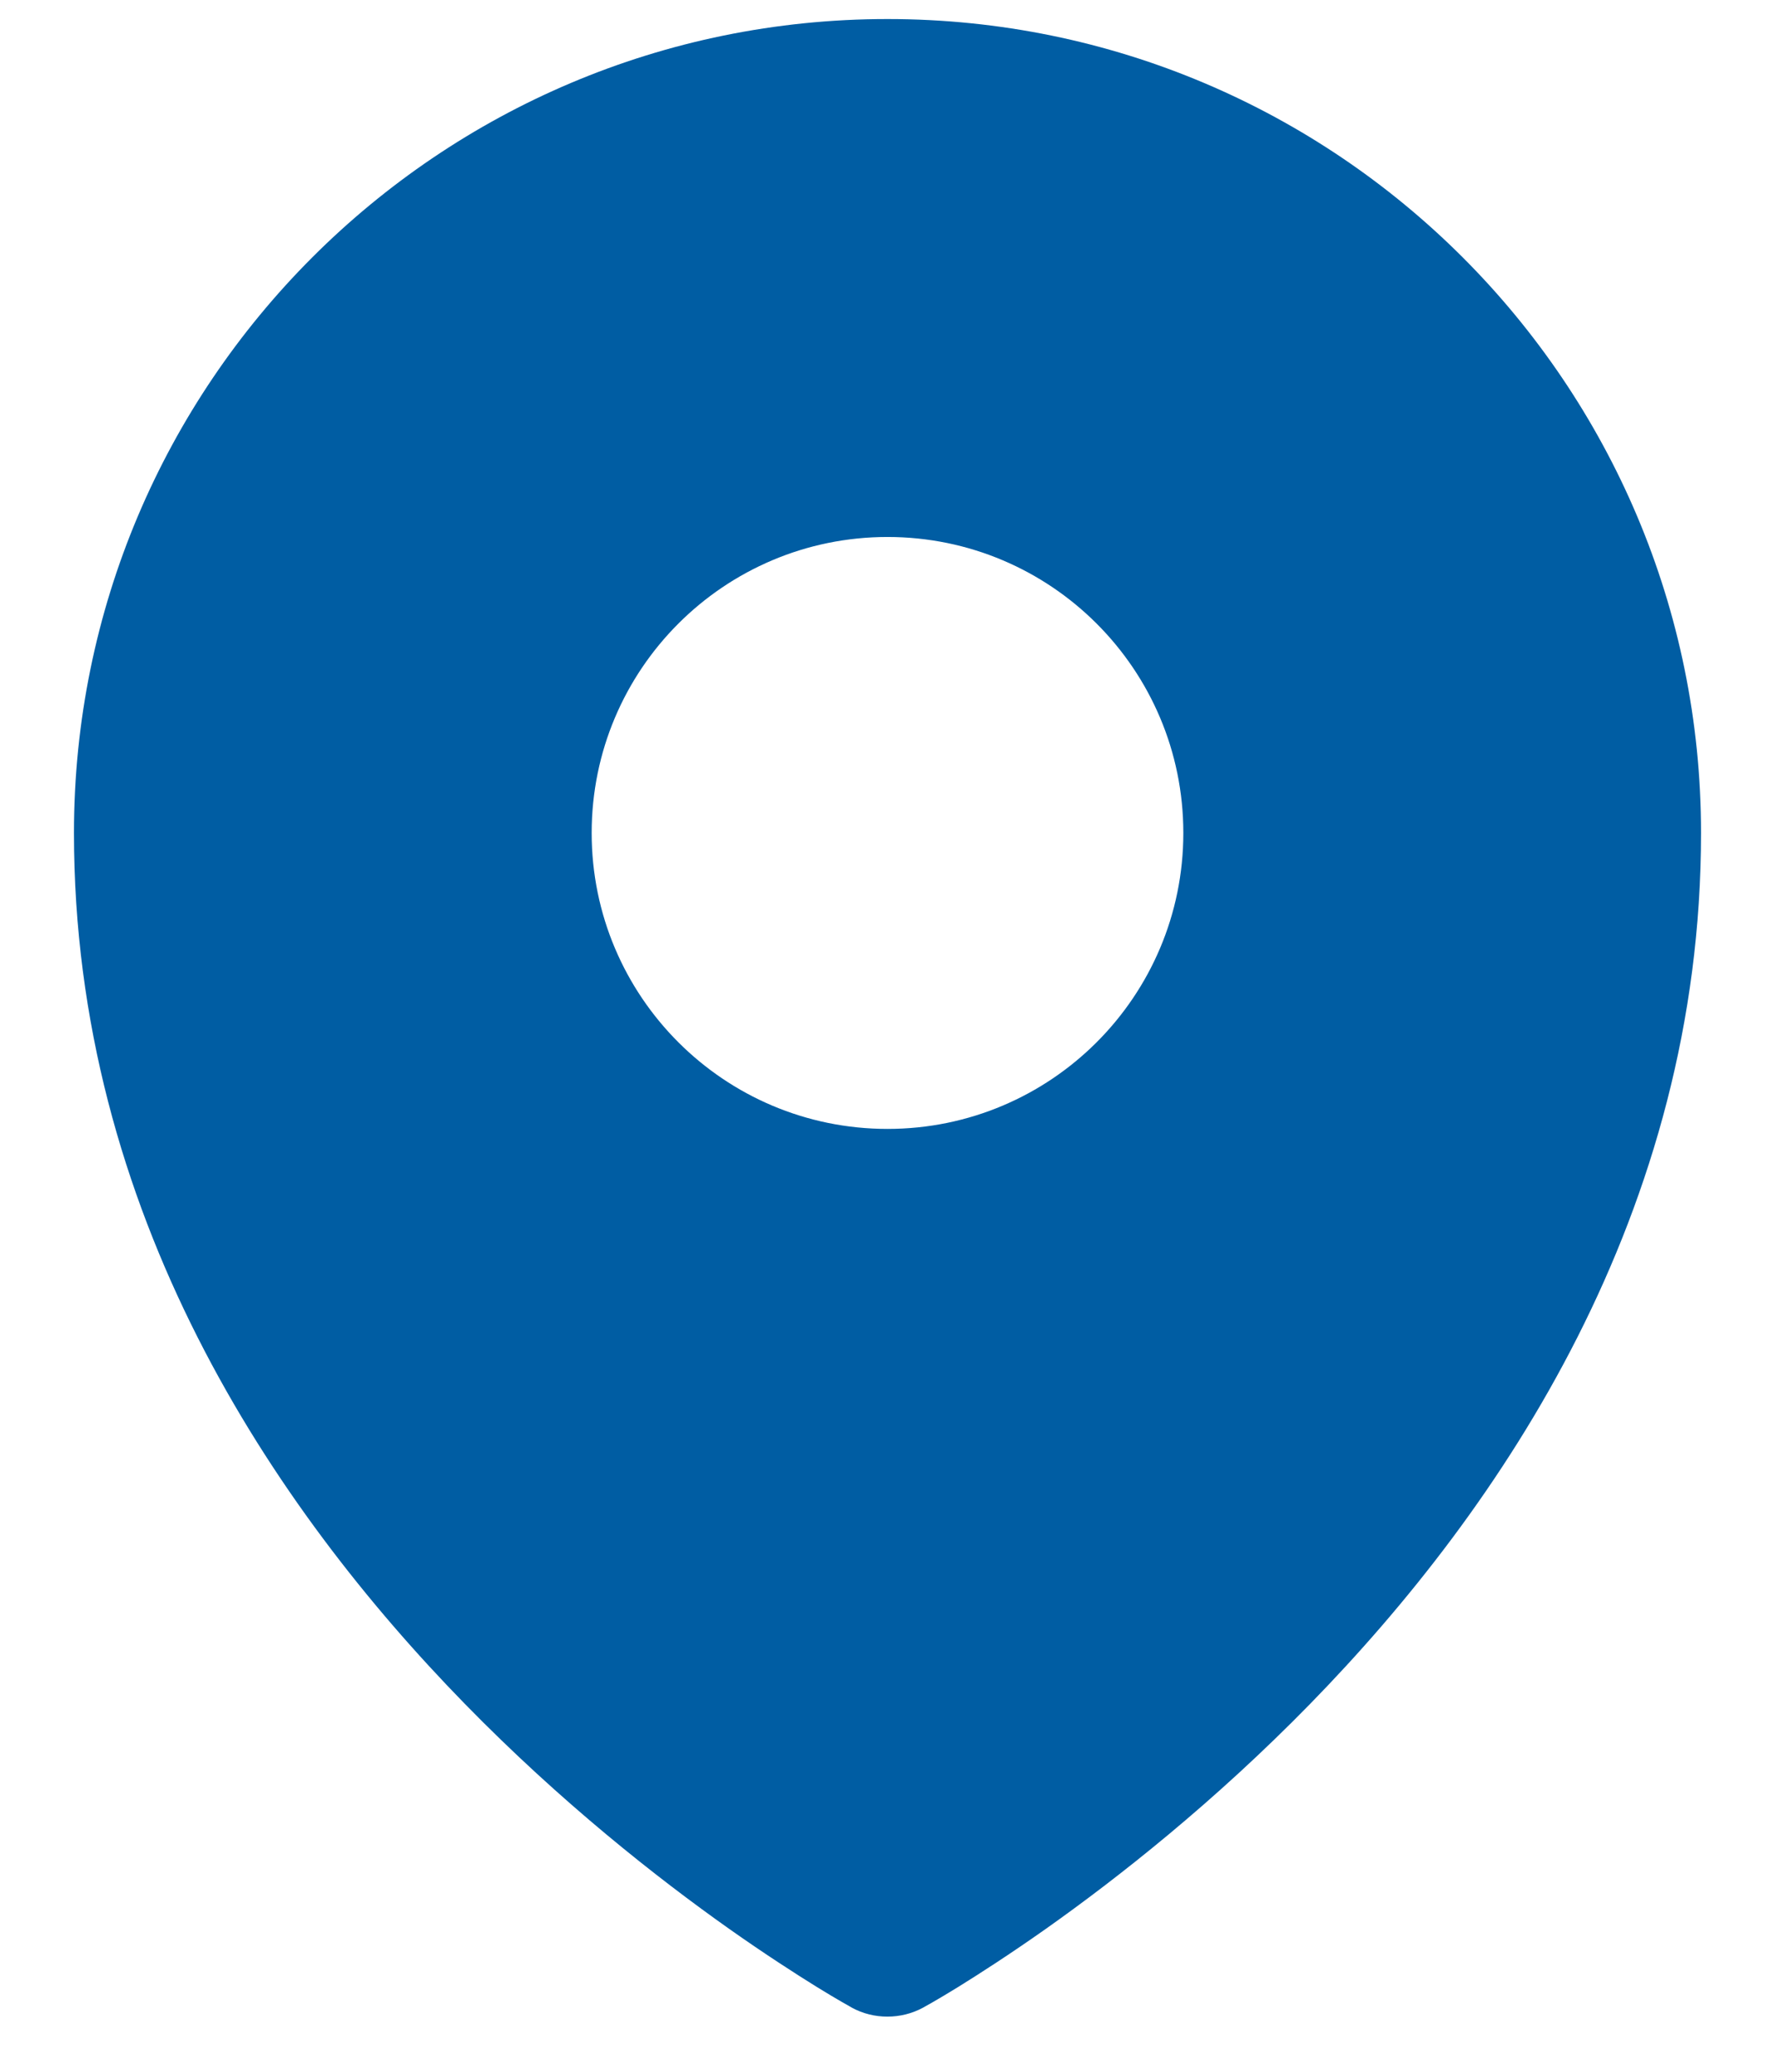
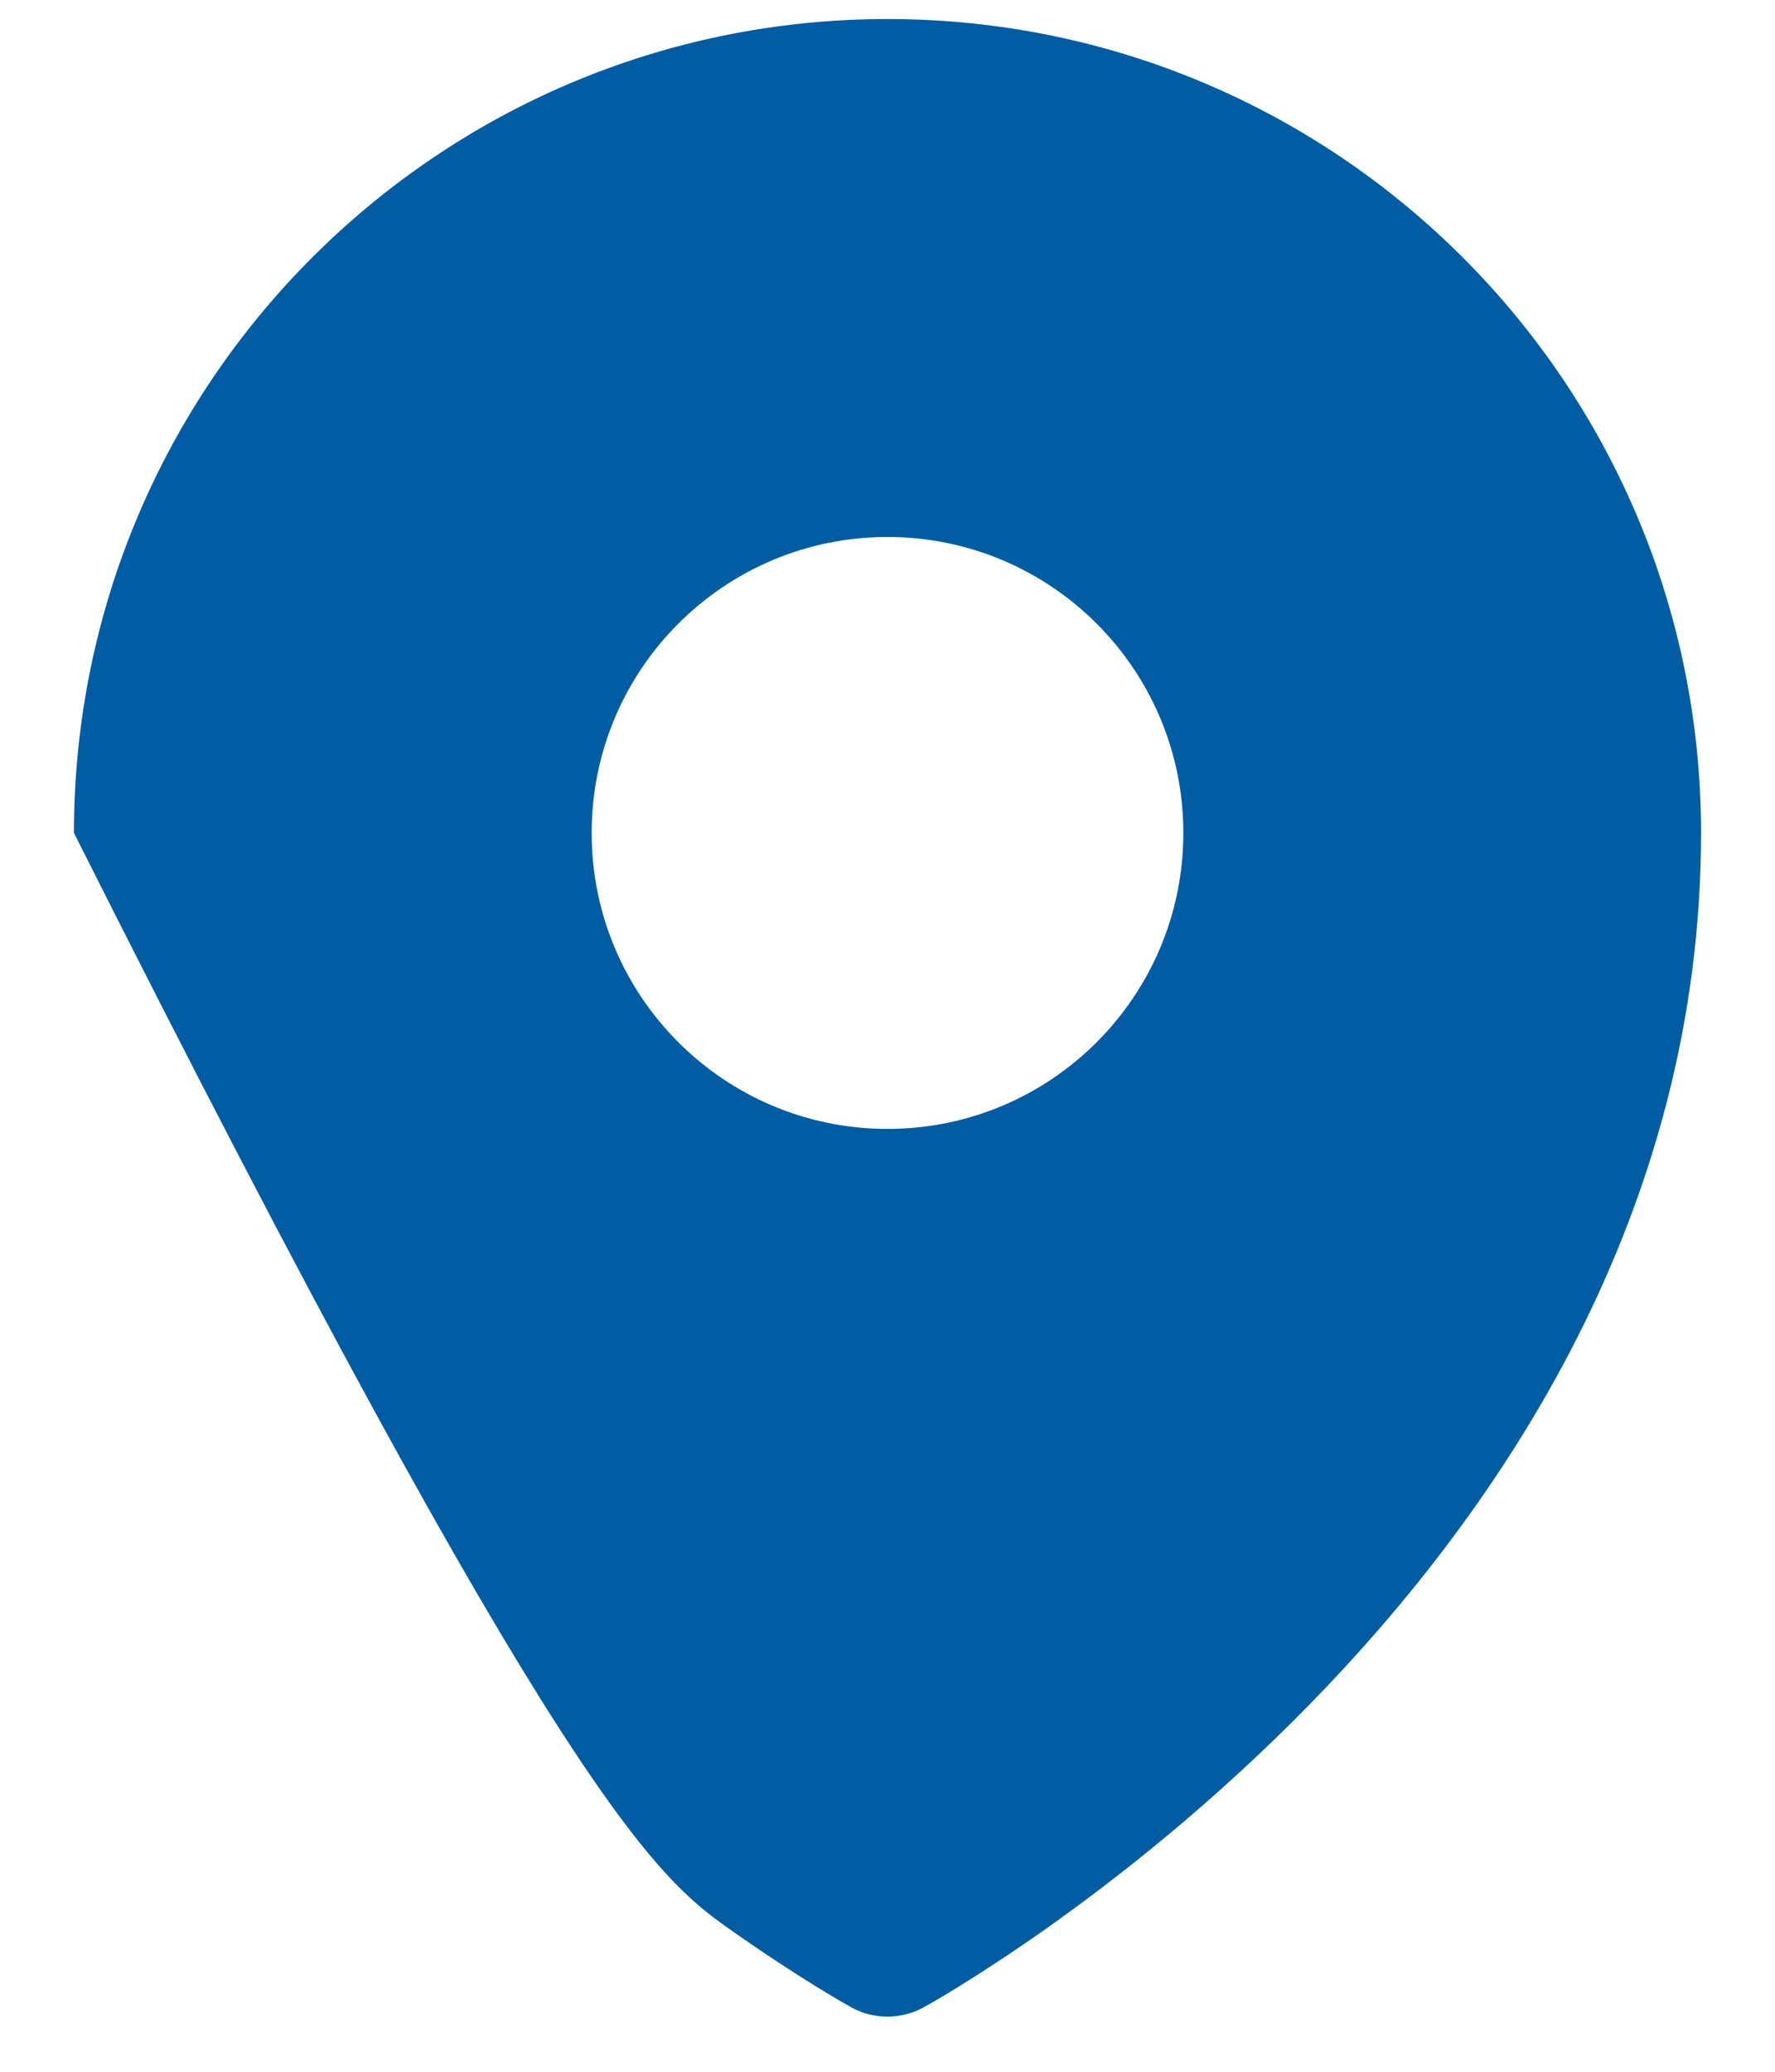
<svg xmlns="http://www.w3.org/2000/svg" width="18" height="21" viewBox="0 0 18 21" fill="none">
-   <path fill-rule="evenodd" clip-rule="evenodd" d="M8.54 20.294C8.57 20.311 8.594 20.325 8.611 20.334L8.638 20.35C8.861 20.472 9.138 20.471 9.361 20.35L9.389 20.334C9.406 20.325 9.43 20.311 9.46 20.294C9.521 20.259 9.607 20.208 9.716 20.141C9.932 20.007 10.239 19.81 10.605 19.552C11.335 19.036 12.31 18.27 13.287 17.27C15.231 15.28 17.25 12.289 17.25 8.443C17.25 3.886 13.556 0.193 9 0.193C4.444 0.193 0.75 3.886 0.75 8.443C0.75 12.289 2.769 15.28 4.713 17.27C5.69 18.27 6.665 19.036 7.395 19.552C7.761 19.81 8.068 20.007 8.284 20.141C8.393 20.208 8.479 20.259 8.54 20.294ZM9 11.443C10.657 11.443 12 10.1 12 8.443C12 6.786 10.657 5.443 9 5.443C7.343 5.443 6 6.786 6 8.443C6 10.1 7.343 11.443 9 11.443Z" fill="#005DA3" />
+   <path fill-rule="evenodd" clip-rule="evenodd" d="M8.54 20.294C8.57 20.311 8.594 20.325 8.611 20.334L8.638 20.35C8.861 20.472 9.138 20.471 9.361 20.35L9.389 20.334C9.406 20.325 9.43 20.311 9.46 20.294C9.521 20.259 9.607 20.208 9.716 20.141C9.932 20.007 10.239 19.81 10.605 19.552C11.335 19.036 12.31 18.27 13.287 17.27C15.231 15.28 17.25 12.289 17.25 8.443C17.25 3.886 13.556 0.193 9 0.193C4.444 0.193 0.75 3.886 0.75 8.443C5.69 18.27 6.665 19.036 7.395 19.552C7.761 19.81 8.068 20.007 8.284 20.141C8.393 20.208 8.479 20.259 8.54 20.294ZM9 11.443C10.657 11.443 12 10.1 12 8.443C12 6.786 10.657 5.443 9 5.443C7.343 5.443 6 6.786 6 8.443C6 10.1 7.343 11.443 9 11.443Z" fill="#005DA3" />
</svg>